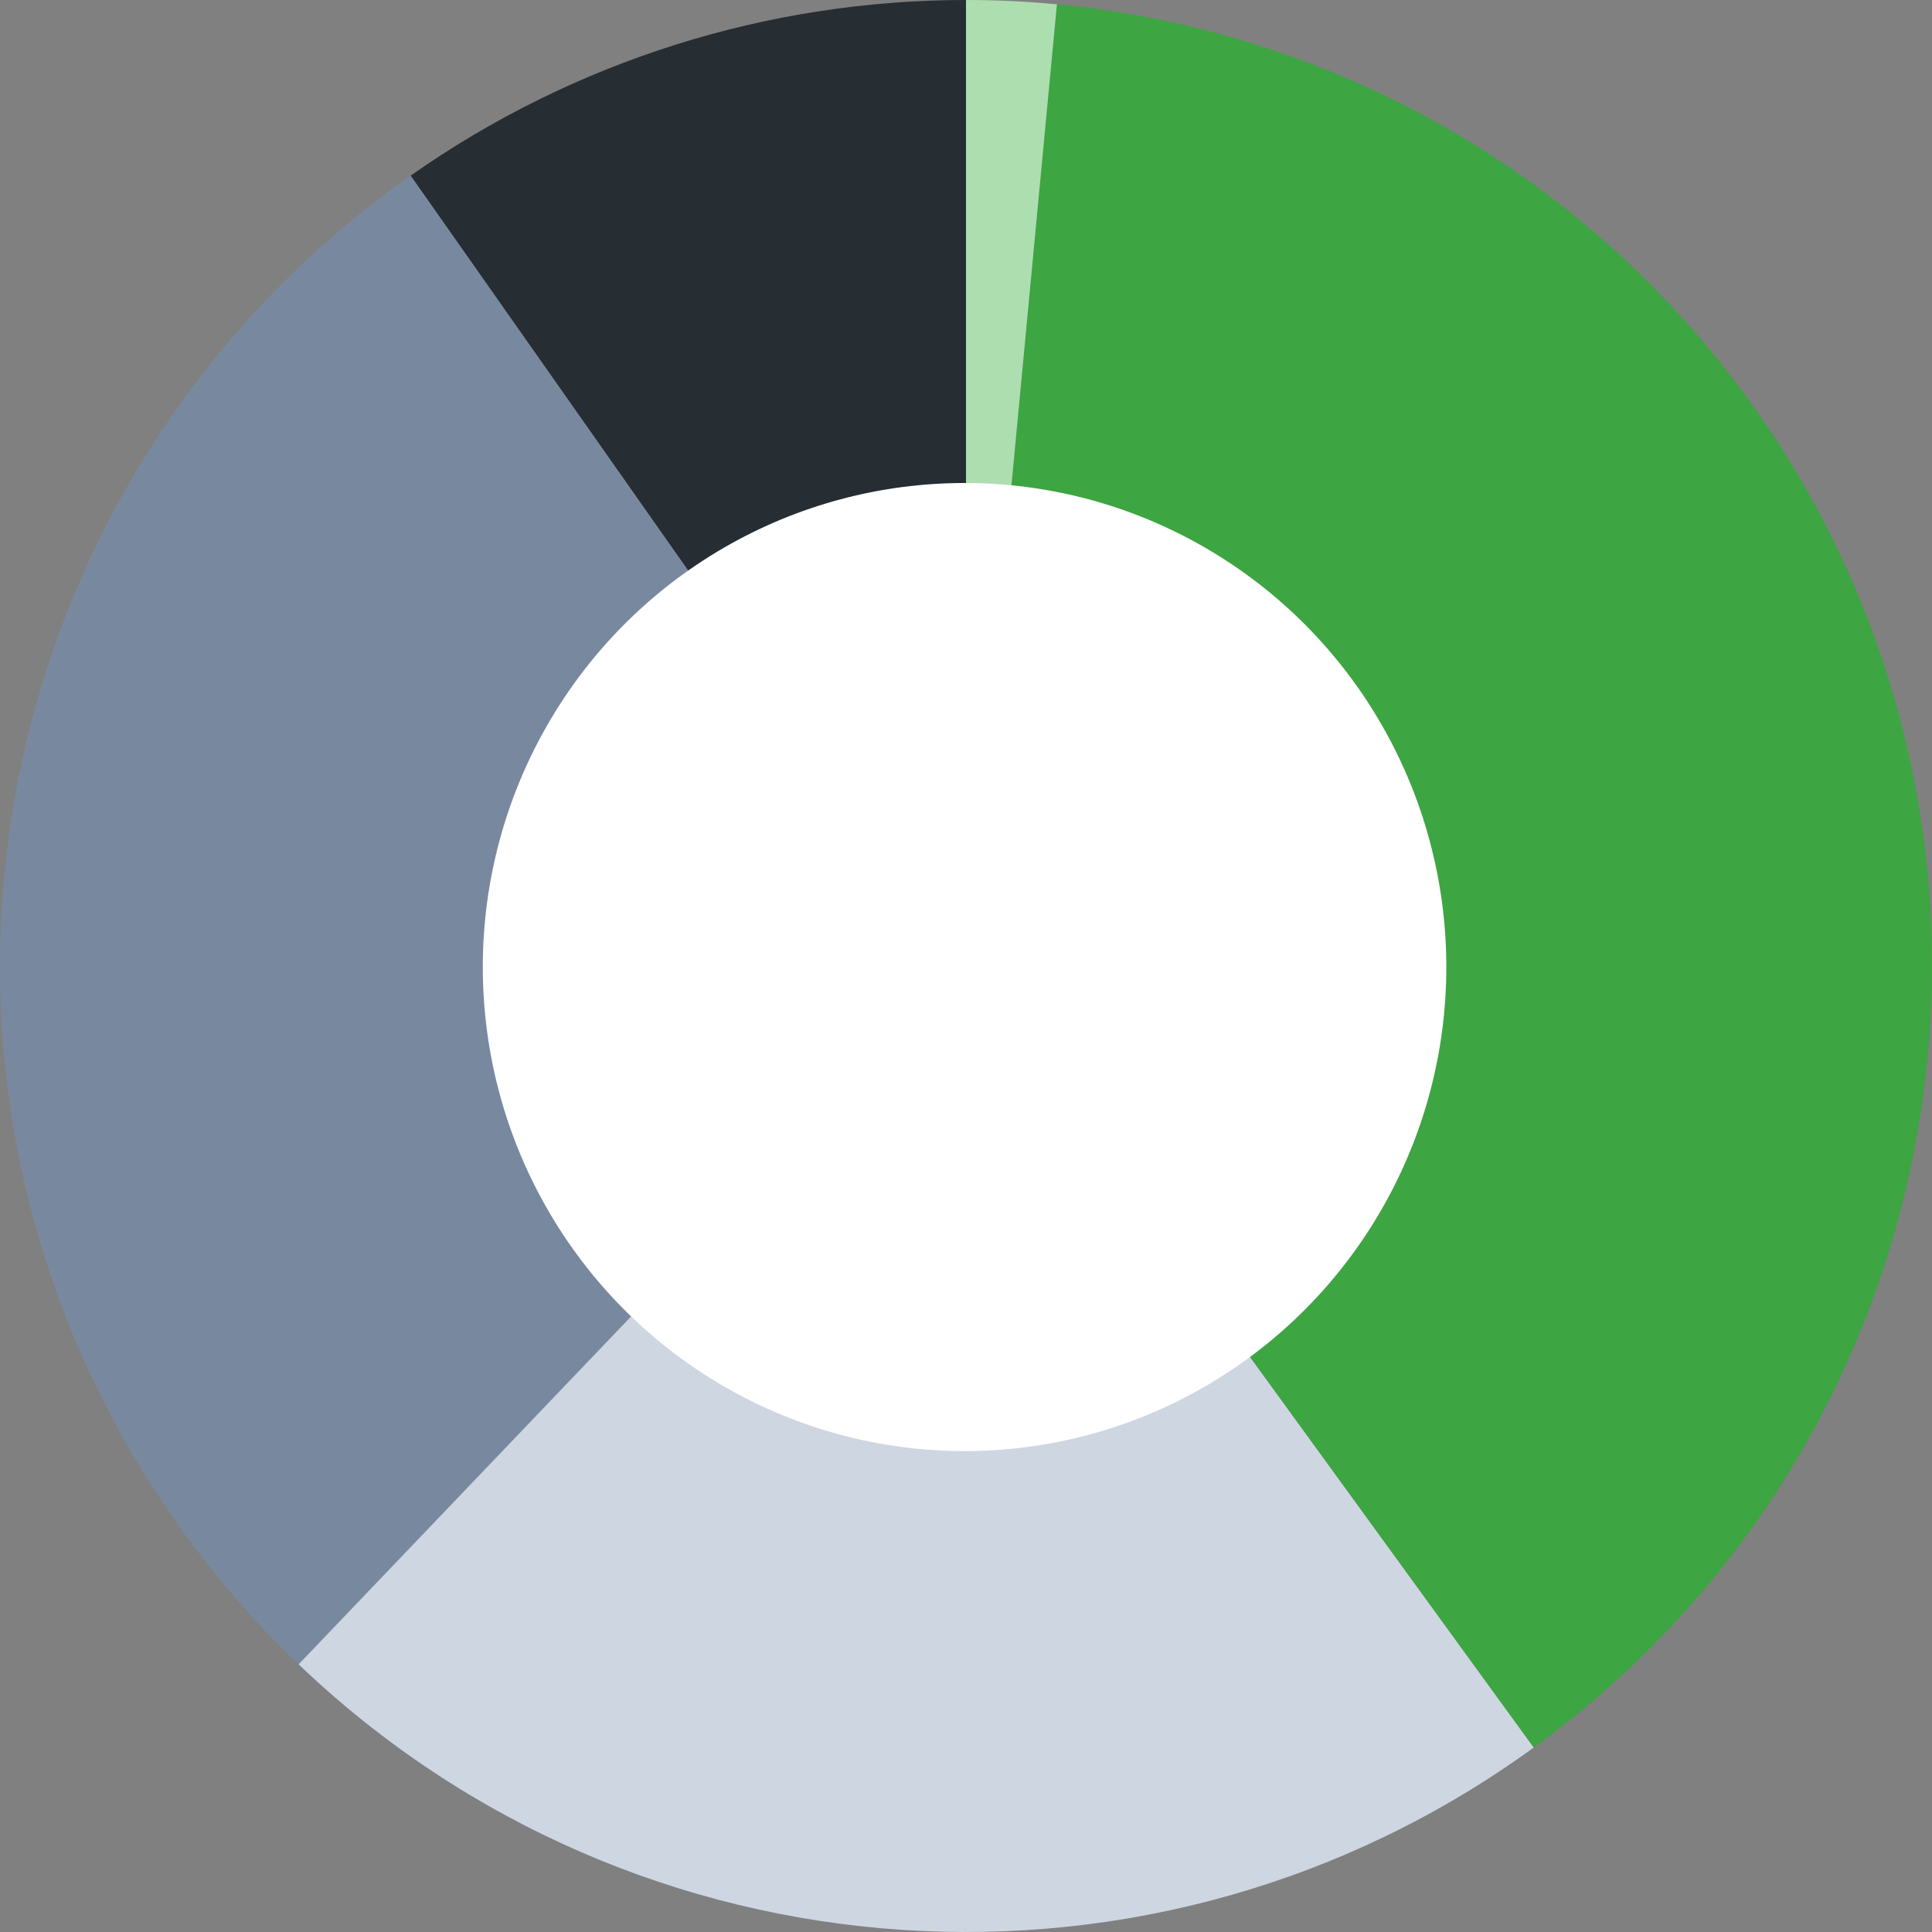
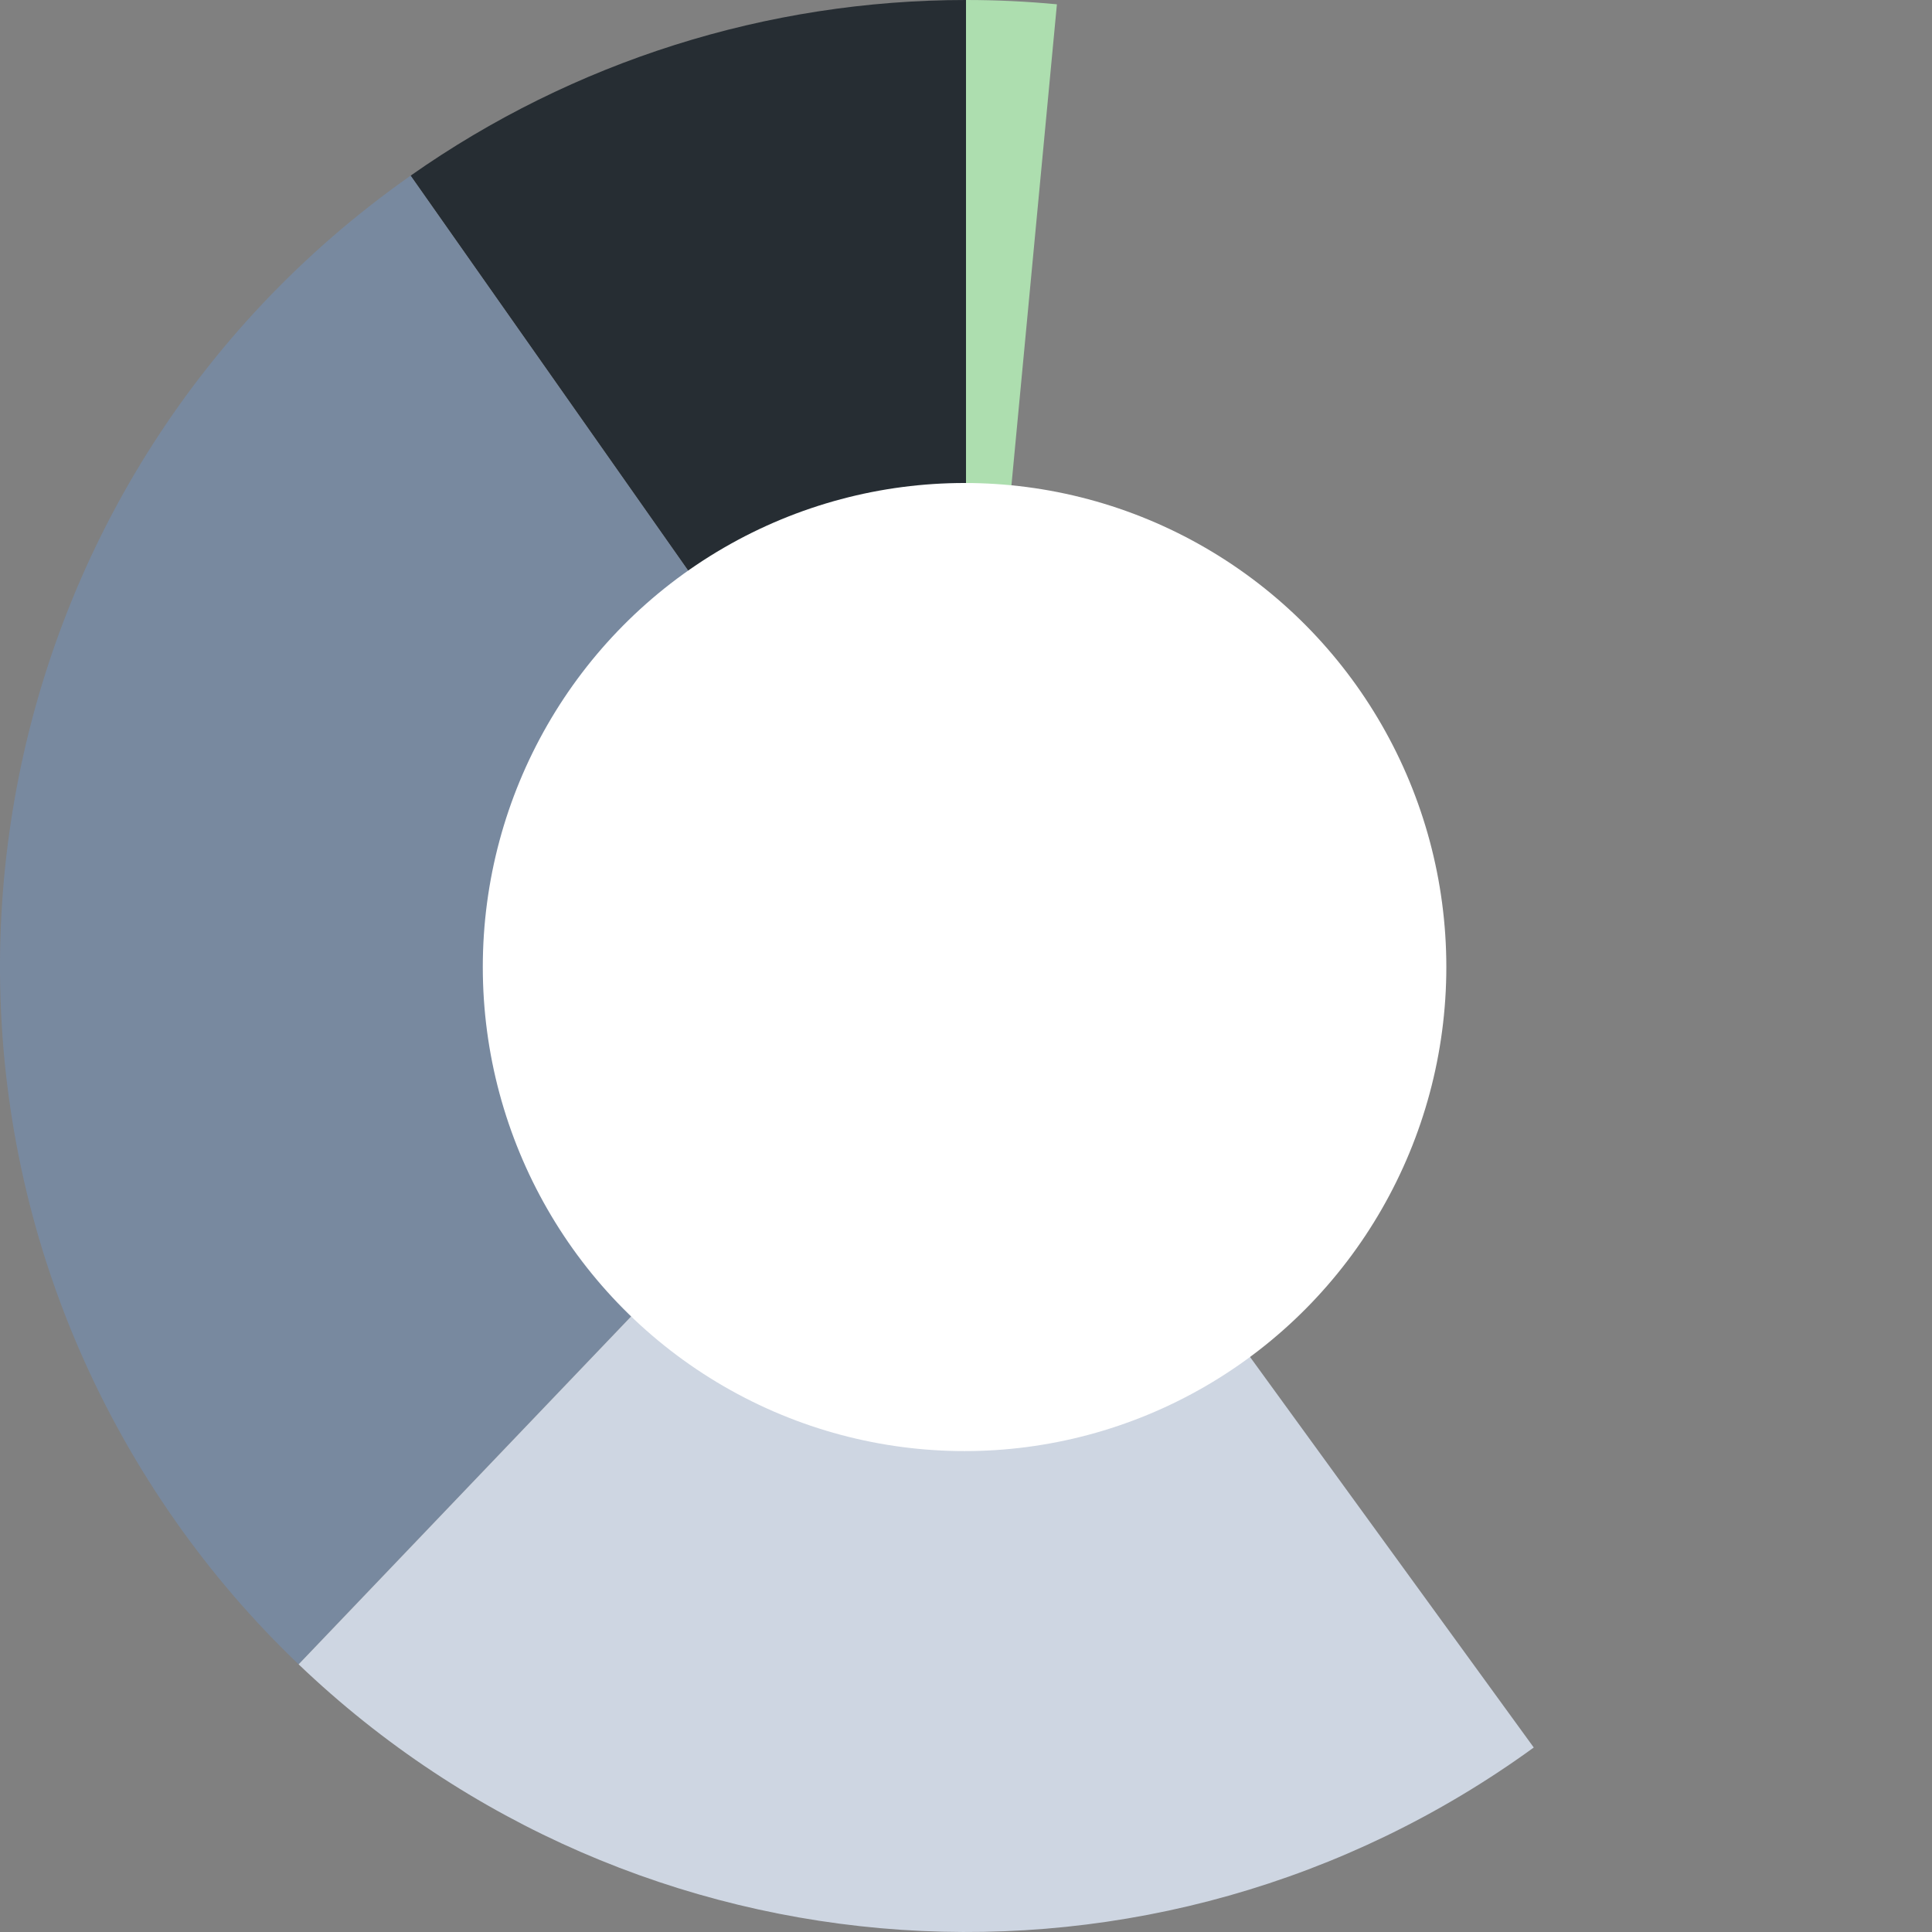
<svg xmlns="http://www.w3.org/2000/svg" width="144" height="144" viewBox="0 0 144 144" fill="none">
  <rect x="0" y="0" width="144" height="144" fill="#808080" stroke="none" />
  <path d="M72.001 72V0C57.183 0 42.726 4.572 30.603 13.093L72.001 72Z" fill="#262D33" />
  <path d="M72.001 72L30.603 13.093C-1.927 35.958 -9.765 80.867 13.098 113.4C15.797 117.24 18.864 120.807 22.257 124.05L72.001 72Z" fill="#78899F" />
  <path d="M72.001 72L22.257 124.05C47.413 148.095 86.165 150.704 114.318 130.249L72.001 72Z" fill="#CED6E2" />
-   <path d="M72.001 72L114.318 130.249C146.485 106.876 153.616 61.849 130.245 29.679C118.098 12.959 99.351 2.265 78.776 0.32L72.001 72Z" fill="#3DA542" />
  <path d="M72.001 72L78.776 0.32C76.524 0.107 74.263 0 72.001 0V72Z" fill="#ADDEAF" />
  <ellipse cx="71.893" cy="72.078" rx="35.908" ry="36.078" fill="white" />
</svg>